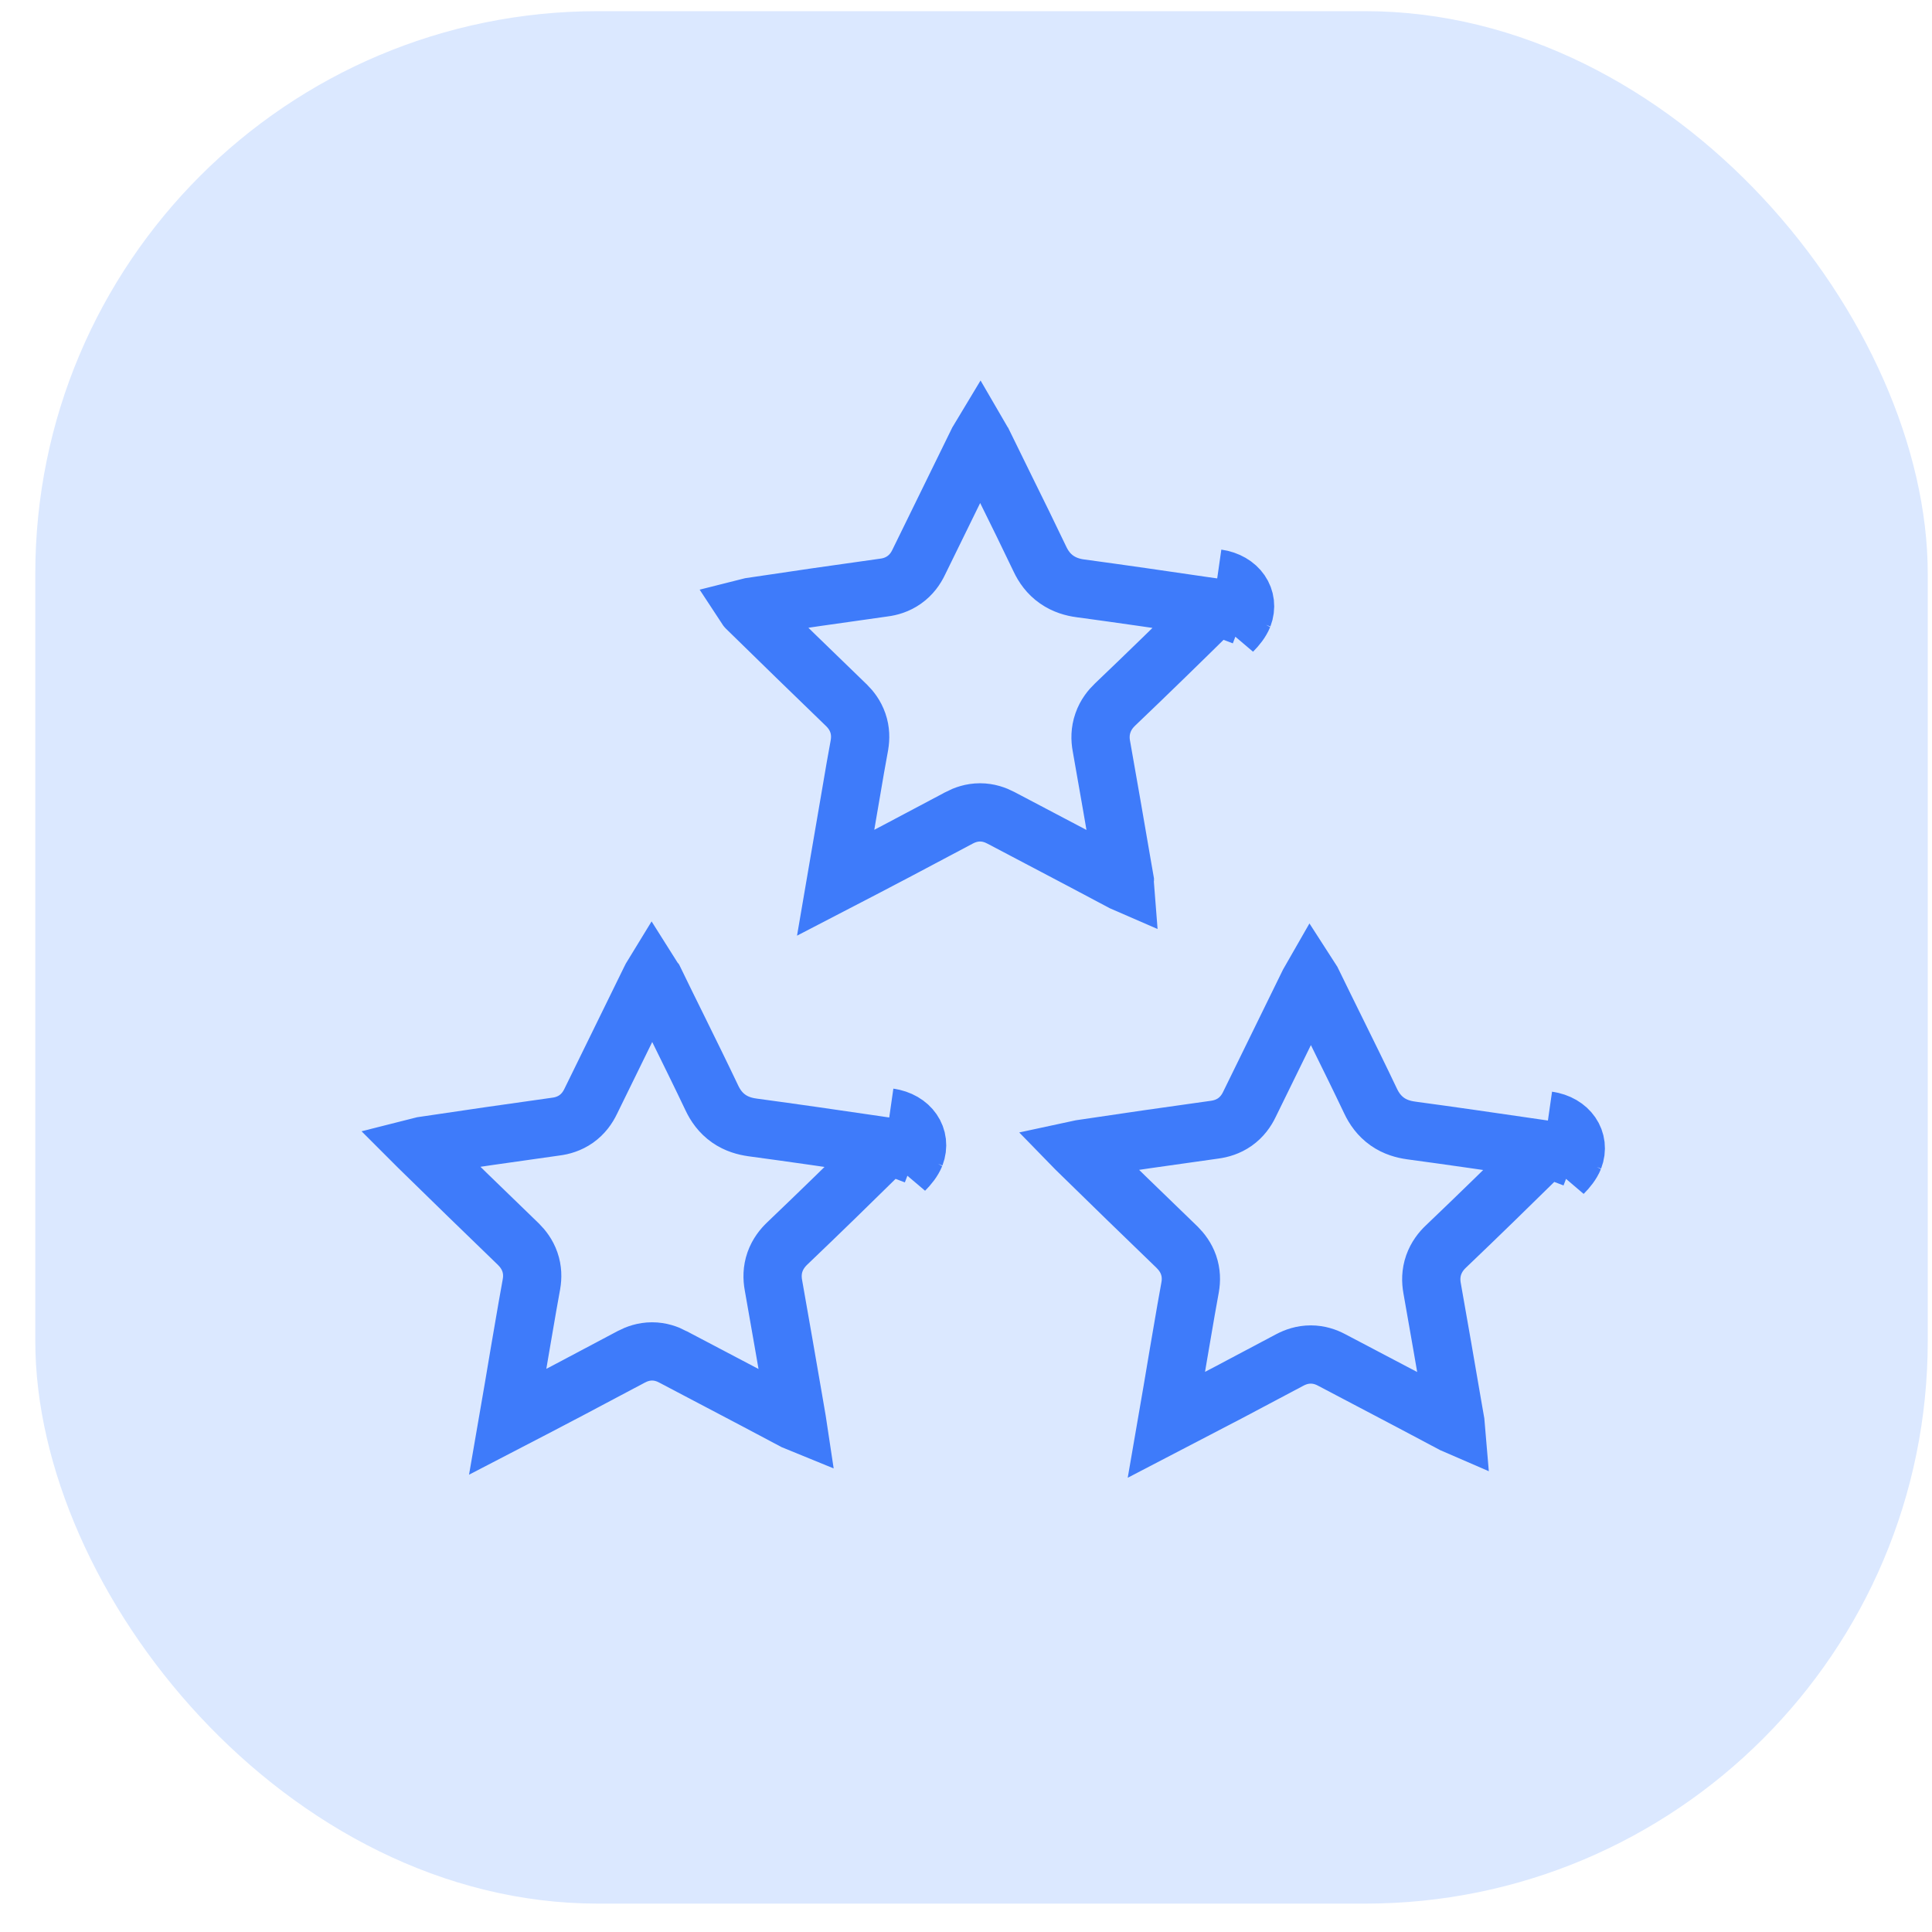
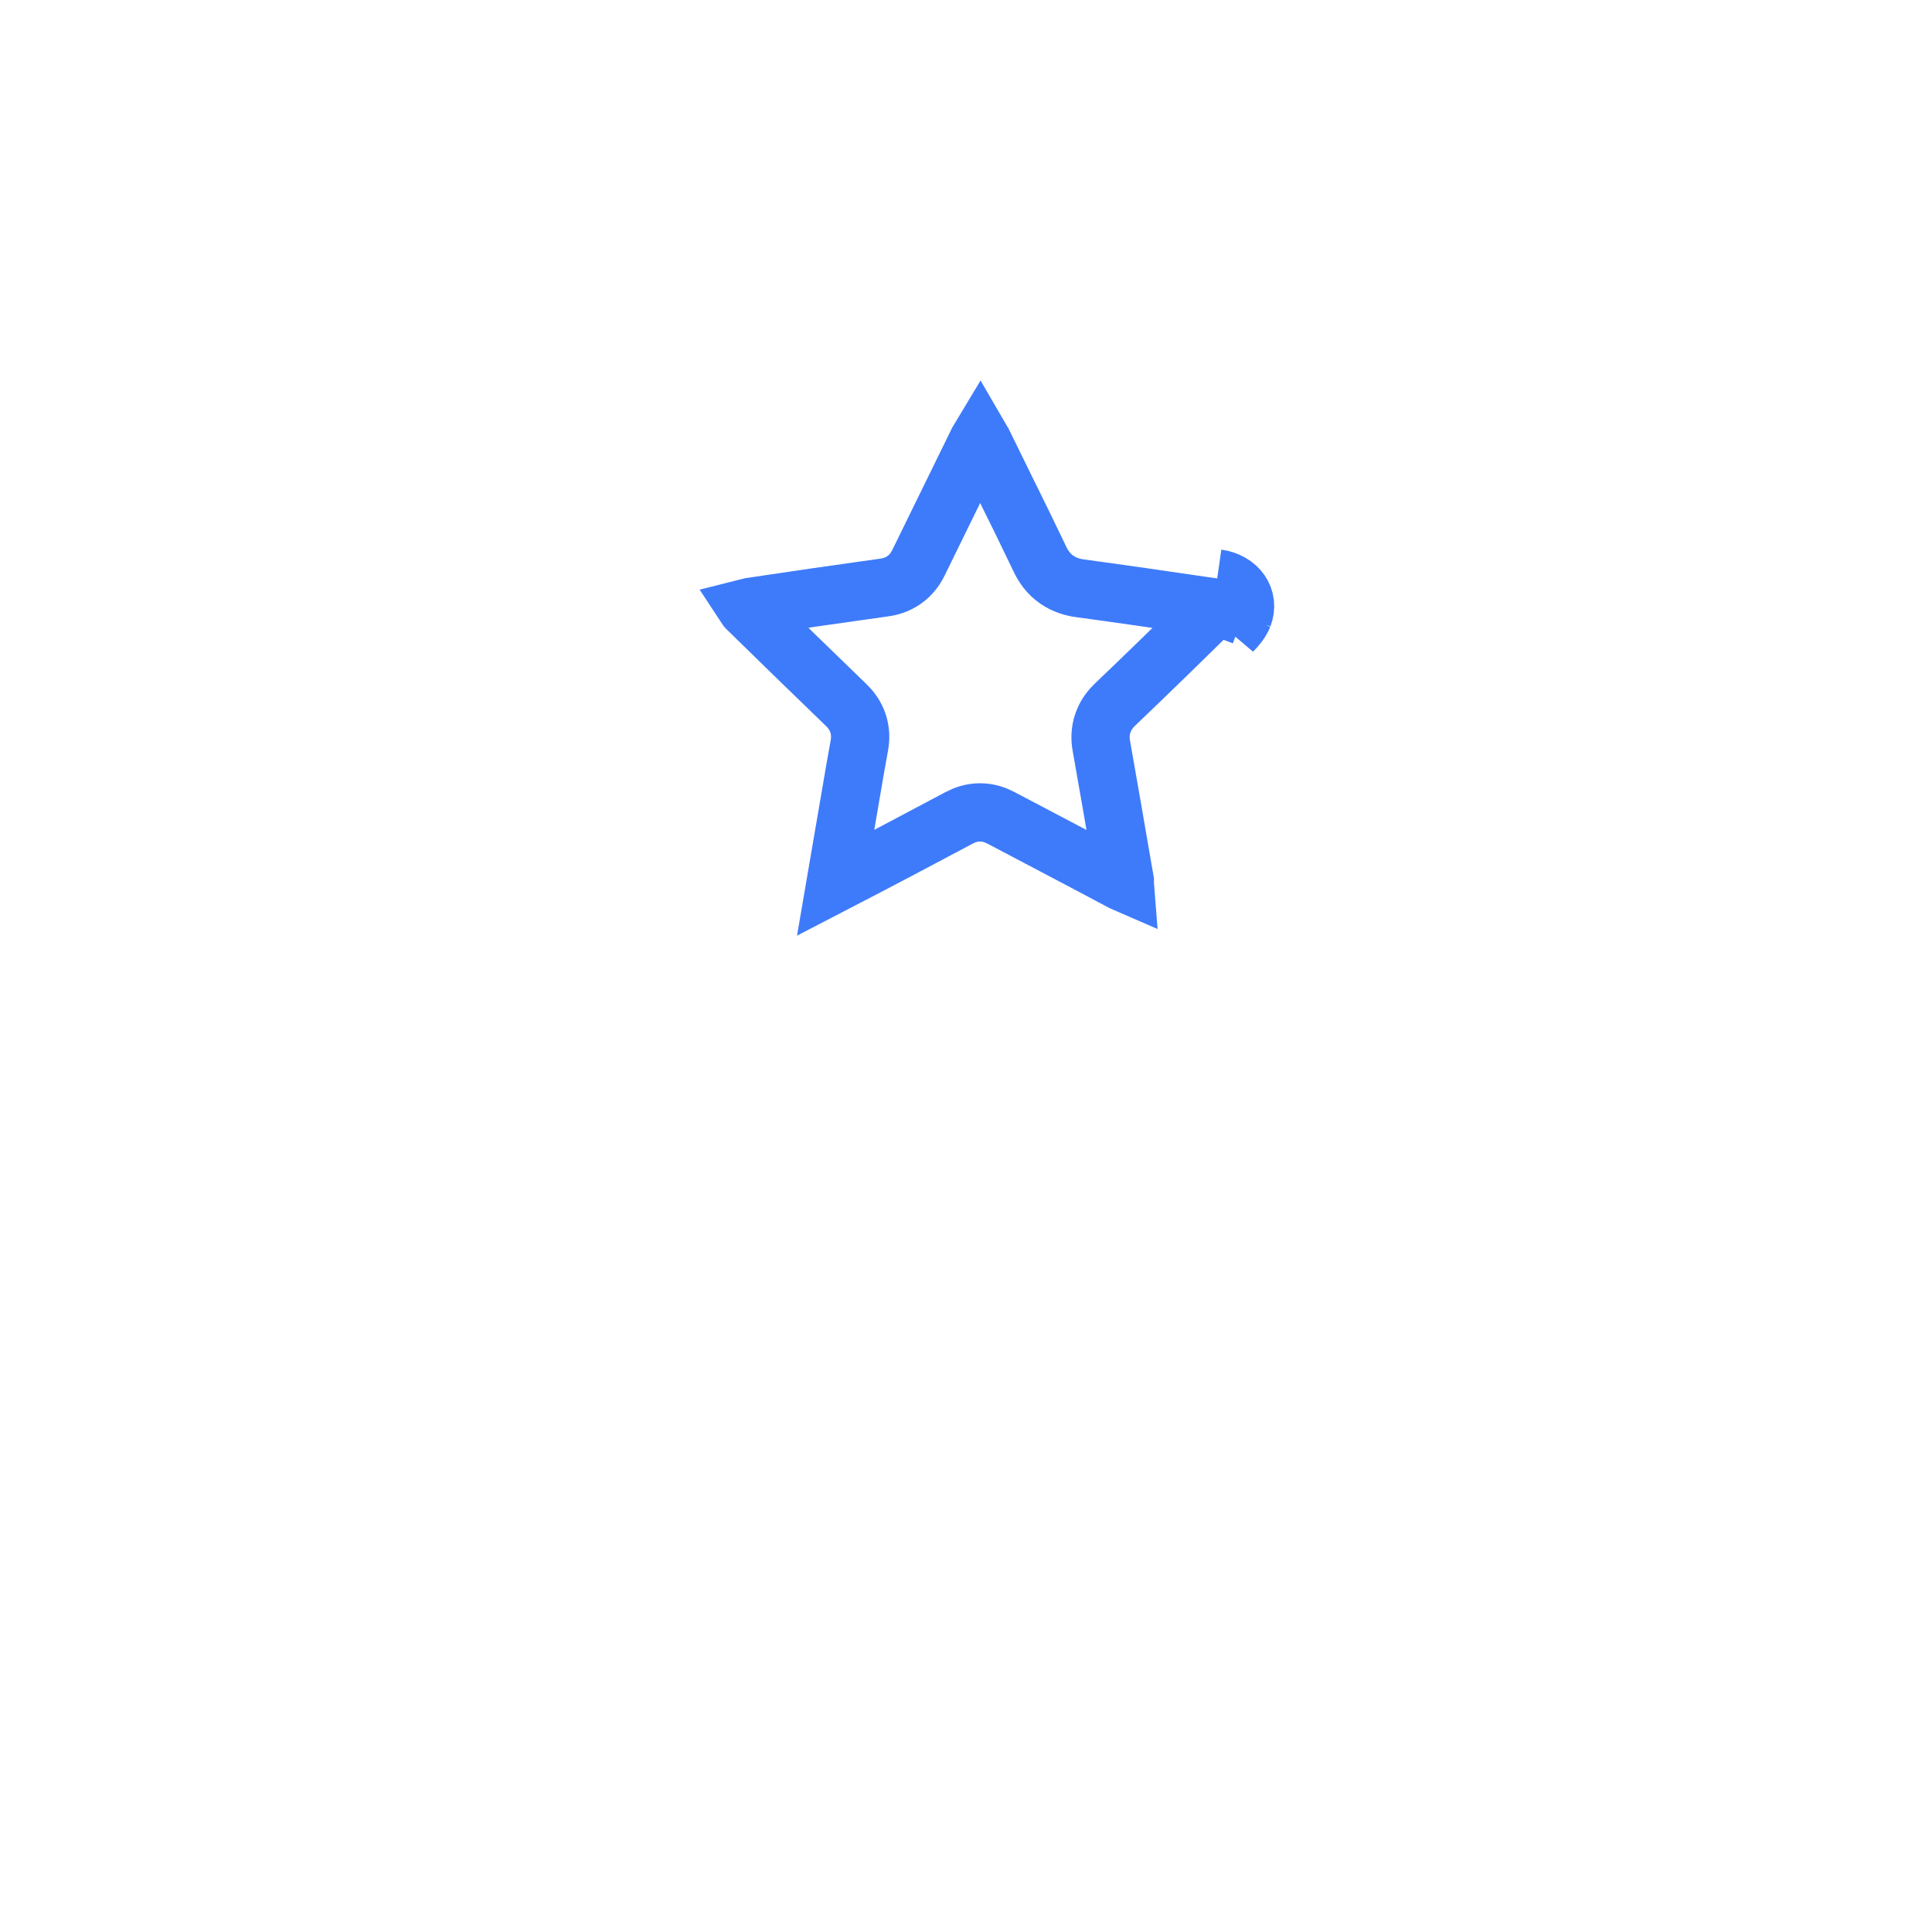
<svg xmlns="http://www.w3.org/2000/svg" width="45" height="45" viewBox="0 0 45 45" fill="none">
-   <rect x="0.822" y="0.26" width="44.079" height="44.079" rx="13.105" fill="#DBE8FF" />
-   <path d="M36.054 26.099L36.054 26.099L36.054 26.099ZM36.054 26.099C36.543 26.169 36.816 26.565 36.659 26.977M36.054 26.099L36.659 26.977M36.659 26.977L36.025 26.736L36.659 26.977ZM36.659 26.977C36.607 27.105 36.508 27.228 36.409 27.326L36.659 26.977ZM30.495 22.878C30.509 22.849 30.522 22.826 30.533 22.807C30.544 22.824 30.556 22.846 30.569 22.875L30.569 22.875L30.57 22.877C30.76 23.269 30.949 23.651 31.137 24.032C31.401 24.568 31.664 25.1 31.923 25.645C32.005 25.819 32.126 25.993 32.315 26.126C32.501 26.256 32.697 26.306 32.859 26.329L32.859 26.329L32.864 26.33C33.829 26.46 34.79 26.601 35.759 26.742C35.825 26.752 35.891 26.761 35.956 26.771L35.958 26.771C35.971 26.773 35.982 26.775 35.992 26.778C35.975 26.799 35.954 26.821 35.931 26.845C35.183 27.581 34.436 28.311 33.679 29.033C33.573 29.133 33.46 29.273 33.393 29.463C33.325 29.657 33.327 29.844 33.357 30.008C33.519 30.917 33.676 31.831 33.833 32.744C33.856 32.878 33.88 33.012 33.903 33.146L33.903 33.146L33.904 33.151C33.907 33.17 33.909 33.186 33.91 33.199C33.896 33.193 33.879 33.186 33.858 33.175C33.226 32.837 32.592 32.504 31.96 32.172C31.644 32.006 31.329 31.841 31.015 31.675L31.013 31.674C30.89 31.609 30.727 31.549 30.53 31.549C30.333 31.549 30.17 31.609 30.046 31.674L30.046 31.674L30.042 31.676C29.086 32.186 28.13 32.69 27.169 33.188C27.263 32.646 27.353 32.113 27.442 31.581C27.474 31.398 27.505 31.218 27.535 31.039C27.595 30.686 27.655 30.337 27.72 29.985L27.72 29.985L27.721 29.978C27.748 29.825 27.748 29.648 27.684 29.463C27.622 29.284 27.517 29.152 27.422 29.056L27.422 29.056L27.413 29.047C26.636 28.299 25.864 27.546 25.091 26.79C25.088 26.786 25.085 26.783 25.082 26.78C25.105 26.775 25.131 26.769 25.162 26.764C26.204 26.608 27.246 26.457 28.288 26.313C28.431 26.294 28.602 26.247 28.764 26.133C28.929 26.016 29.033 25.866 29.101 25.724L30.495 22.878Z" stroke="#3E7BFA" stroke-width="1.357" />
-   <path d="M20.712 26.028L20.712 26.028L20.712 26.028ZM20.712 26.028C21.201 26.098 21.474 26.493 21.317 26.906M20.712 26.028L21.317 26.906M21.317 26.906L20.683 26.665L21.317 26.906ZM21.317 26.906C21.265 27.034 21.166 27.156 21.067 27.255L21.317 26.906ZM15.153 22.807C15.167 22.777 15.18 22.754 15.191 22.736C15.202 22.753 15.214 22.775 15.227 22.803L15.227 22.803L15.229 22.806C15.418 23.197 15.607 23.58 15.795 23.96C16.059 24.497 16.322 25.029 16.581 25.574C16.663 25.748 16.784 25.922 16.974 26.055C17.159 26.184 17.355 26.235 17.517 26.258L17.517 26.258L17.522 26.259C18.488 26.389 19.448 26.529 20.418 26.671C20.483 26.68 20.549 26.69 20.614 26.7L20.616 26.7C20.629 26.702 20.64 26.704 20.65 26.706C20.633 26.727 20.613 26.75 20.589 26.774C19.841 27.51 19.095 28.239 18.337 28.962C18.232 29.062 18.118 29.202 18.051 29.392C17.983 29.585 17.985 29.773 18.015 29.936C18.177 30.846 18.334 31.76 18.492 32.672C18.515 32.807 18.538 32.941 18.561 33.075L18.561 33.075L18.562 33.08C18.565 33.099 18.567 33.115 18.569 33.128C18.554 33.122 18.537 33.114 18.517 33.104C17.884 32.766 17.25 32.433 16.618 32.101C16.302 31.935 15.987 31.769 15.673 31.604L15.672 31.603C15.548 31.538 15.385 31.477 15.188 31.477C14.991 31.477 14.828 31.538 14.704 31.603L14.704 31.603L14.7 31.605C13.744 32.115 12.788 32.619 11.827 33.117C11.921 32.575 12.011 32.041 12.1 31.51C12.132 31.327 12.163 31.147 12.193 30.968C12.254 30.614 12.313 30.266 12.378 29.914L12.378 29.914L12.379 29.907C12.406 29.754 12.406 29.576 12.342 29.392C12.28 29.213 12.175 29.08 12.08 28.985L12.08 28.985L12.071 28.976C11.294 28.228 10.523 27.474 9.749 26.718C9.746 26.715 9.743 26.712 9.74 26.709C9.763 26.703 9.79 26.698 9.82 26.693C10.862 26.537 11.904 26.386 12.946 26.241C13.089 26.223 13.26 26.176 13.422 26.062C13.587 25.945 13.691 25.794 13.759 25.652L15.153 22.807Z" stroke="#3E7BFA" stroke-width="1.357" />
-   <path d="M28.351 13.473L28.351 13.473L28.351 13.473ZM28.351 13.473C28.84 13.543 29.113 13.938 28.956 14.351M28.351 13.473L28.956 14.351M28.956 14.351L28.322 14.11L28.956 14.351ZM28.956 14.351C28.904 14.479 28.805 14.601 28.706 14.7L28.956 14.351ZM22.792 10.251C22.806 10.222 22.819 10.199 22.83 10.181C22.84 10.198 22.853 10.22 22.866 10.248L22.866 10.248L22.867 10.251C23.057 10.642 23.246 11.025 23.433 11.405C23.698 11.941 23.96 12.473 24.22 13.019C24.302 13.193 24.422 13.367 24.612 13.499C24.798 13.629 24.994 13.68 25.156 13.703L25.156 13.703L25.161 13.703C26.126 13.834 27.087 13.974 28.056 14.116C28.122 14.125 28.187 14.135 28.253 14.144L28.255 14.145C28.268 14.146 28.279 14.149 28.288 14.151C28.272 14.172 28.251 14.195 28.228 14.218C27.48 14.955 26.733 15.684 25.976 16.406C25.87 16.507 25.756 16.646 25.69 16.837C25.622 17.03 25.623 17.217 25.654 17.381C25.816 18.291 25.973 19.204 26.13 20.117C26.153 20.251 26.176 20.386 26.2 20.52L26.2 20.52L26.2 20.525C26.204 20.544 26.206 20.559 26.207 20.573C26.193 20.567 26.176 20.559 26.155 20.549C25.523 20.211 24.888 19.878 24.256 19.545C23.941 19.38 23.626 19.214 23.312 19.048L23.31 19.047C23.187 18.983 23.023 18.922 22.827 18.922C22.63 18.922 22.467 18.983 22.343 19.047L22.343 19.047L22.339 19.05C21.383 19.56 20.427 20.064 19.466 20.562C19.56 20.019 19.65 19.486 19.739 18.955C19.771 18.772 19.802 18.592 19.832 18.413C19.892 18.059 19.951 17.711 20.017 17.359L20.017 17.359L20.018 17.352C20.044 17.198 20.045 17.021 19.981 16.837C19.919 16.657 19.814 16.525 19.719 16.43L19.719 16.43L19.709 16.421C18.933 15.673 18.161 14.919 17.388 14.163C17.385 14.16 17.381 14.157 17.379 14.154C17.402 14.148 17.428 14.143 17.459 14.138C18.501 13.981 19.543 13.831 20.584 13.686C20.728 13.668 20.899 13.621 21.061 13.506C21.226 13.39 21.33 13.239 21.398 13.097L22.792 10.251Z" stroke="#3E7BFA" stroke-width="1.357" />
+   <path d="M28.351 13.473L28.351 13.473L28.351 13.473ZM28.351 13.473C28.84 13.543 29.113 13.938 28.956 14.351M28.351 13.473L28.956 14.351M28.956 14.351L28.322 14.11L28.956 14.351ZM28.956 14.351C28.904 14.479 28.805 14.601 28.706 14.7L28.956 14.351ZM22.792 10.251C22.806 10.222 22.819 10.199 22.83 10.181C22.84 10.198 22.853 10.22 22.866 10.248L22.866 10.248L22.867 10.251C23.057 10.642 23.246 11.025 23.433 11.405C23.698 11.941 23.96 12.473 24.22 13.019C24.302 13.193 24.422 13.367 24.612 13.499C24.798 13.629 24.994 13.68 25.156 13.703L25.156 13.703L25.161 13.703C26.126 13.834 27.087 13.974 28.056 14.116C28.122 14.125 28.187 14.135 28.253 14.144L28.255 14.145C28.268 14.146 28.279 14.149 28.288 14.151C28.272 14.172 28.251 14.195 28.228 14.218C27.48 14.955 26.733 15.684 25.976 16.406C25.87 16.507 25.756 16.646 25.69 16.837C25.622 17.03 25.623 17.217 25.654 17.381C25.816 18.291 25.973 19.204 26.13 20.117C26.153 20.251 26.176 20.386 26.2 20.52L26.2 20.525C26.204 20.544 26.206 20.559 26.207 20.573C26.193 20.567 26.176 20.559 26.155 20.549C25.523 20.211 24.888 19.878 24.256 19.545C23.941 19.38 23.626 19.214 23.312 19.048L23.31 19.047C23.187 18.983 23.023 18.922 22.827 18.922C22.63 18.922 22.467 18.983 22.343 19.047L22.343 19.047L22.339 19.05C21.383 19.56 20.427 20.064 19.466 20.562C19.56 20.019 19.65 19.486 19.739 18.955C19.771 18.772 19.802 18.592 19.832 18.413C19.892 18.059 19.951 17.711 20.017 17.359L20.017 17.359L20.018 17.352C20.044 17.198 20.045 17.021 19.981 16.837C19.919 16.657 19.814 16.525 19.719 16.43L19.719 16.43L19.709 16.421C18.933 15.673 18.161 14.919 17.388 14.163C17.385 14.16 17.381 14.157 17.379 14.154C17.402 14.148 17.428 14.143 17.459 14.138C18.501 13.981 19.543 13.831 20.584 13.686C20.728 13.668 20.899 13.621 21.061 13.506C21.226 13.39 21.33 13.239 21.398 13.097L22.792 10.251Z" stroke="#3E7BFA" stroke-width="1.357" />
</svg>